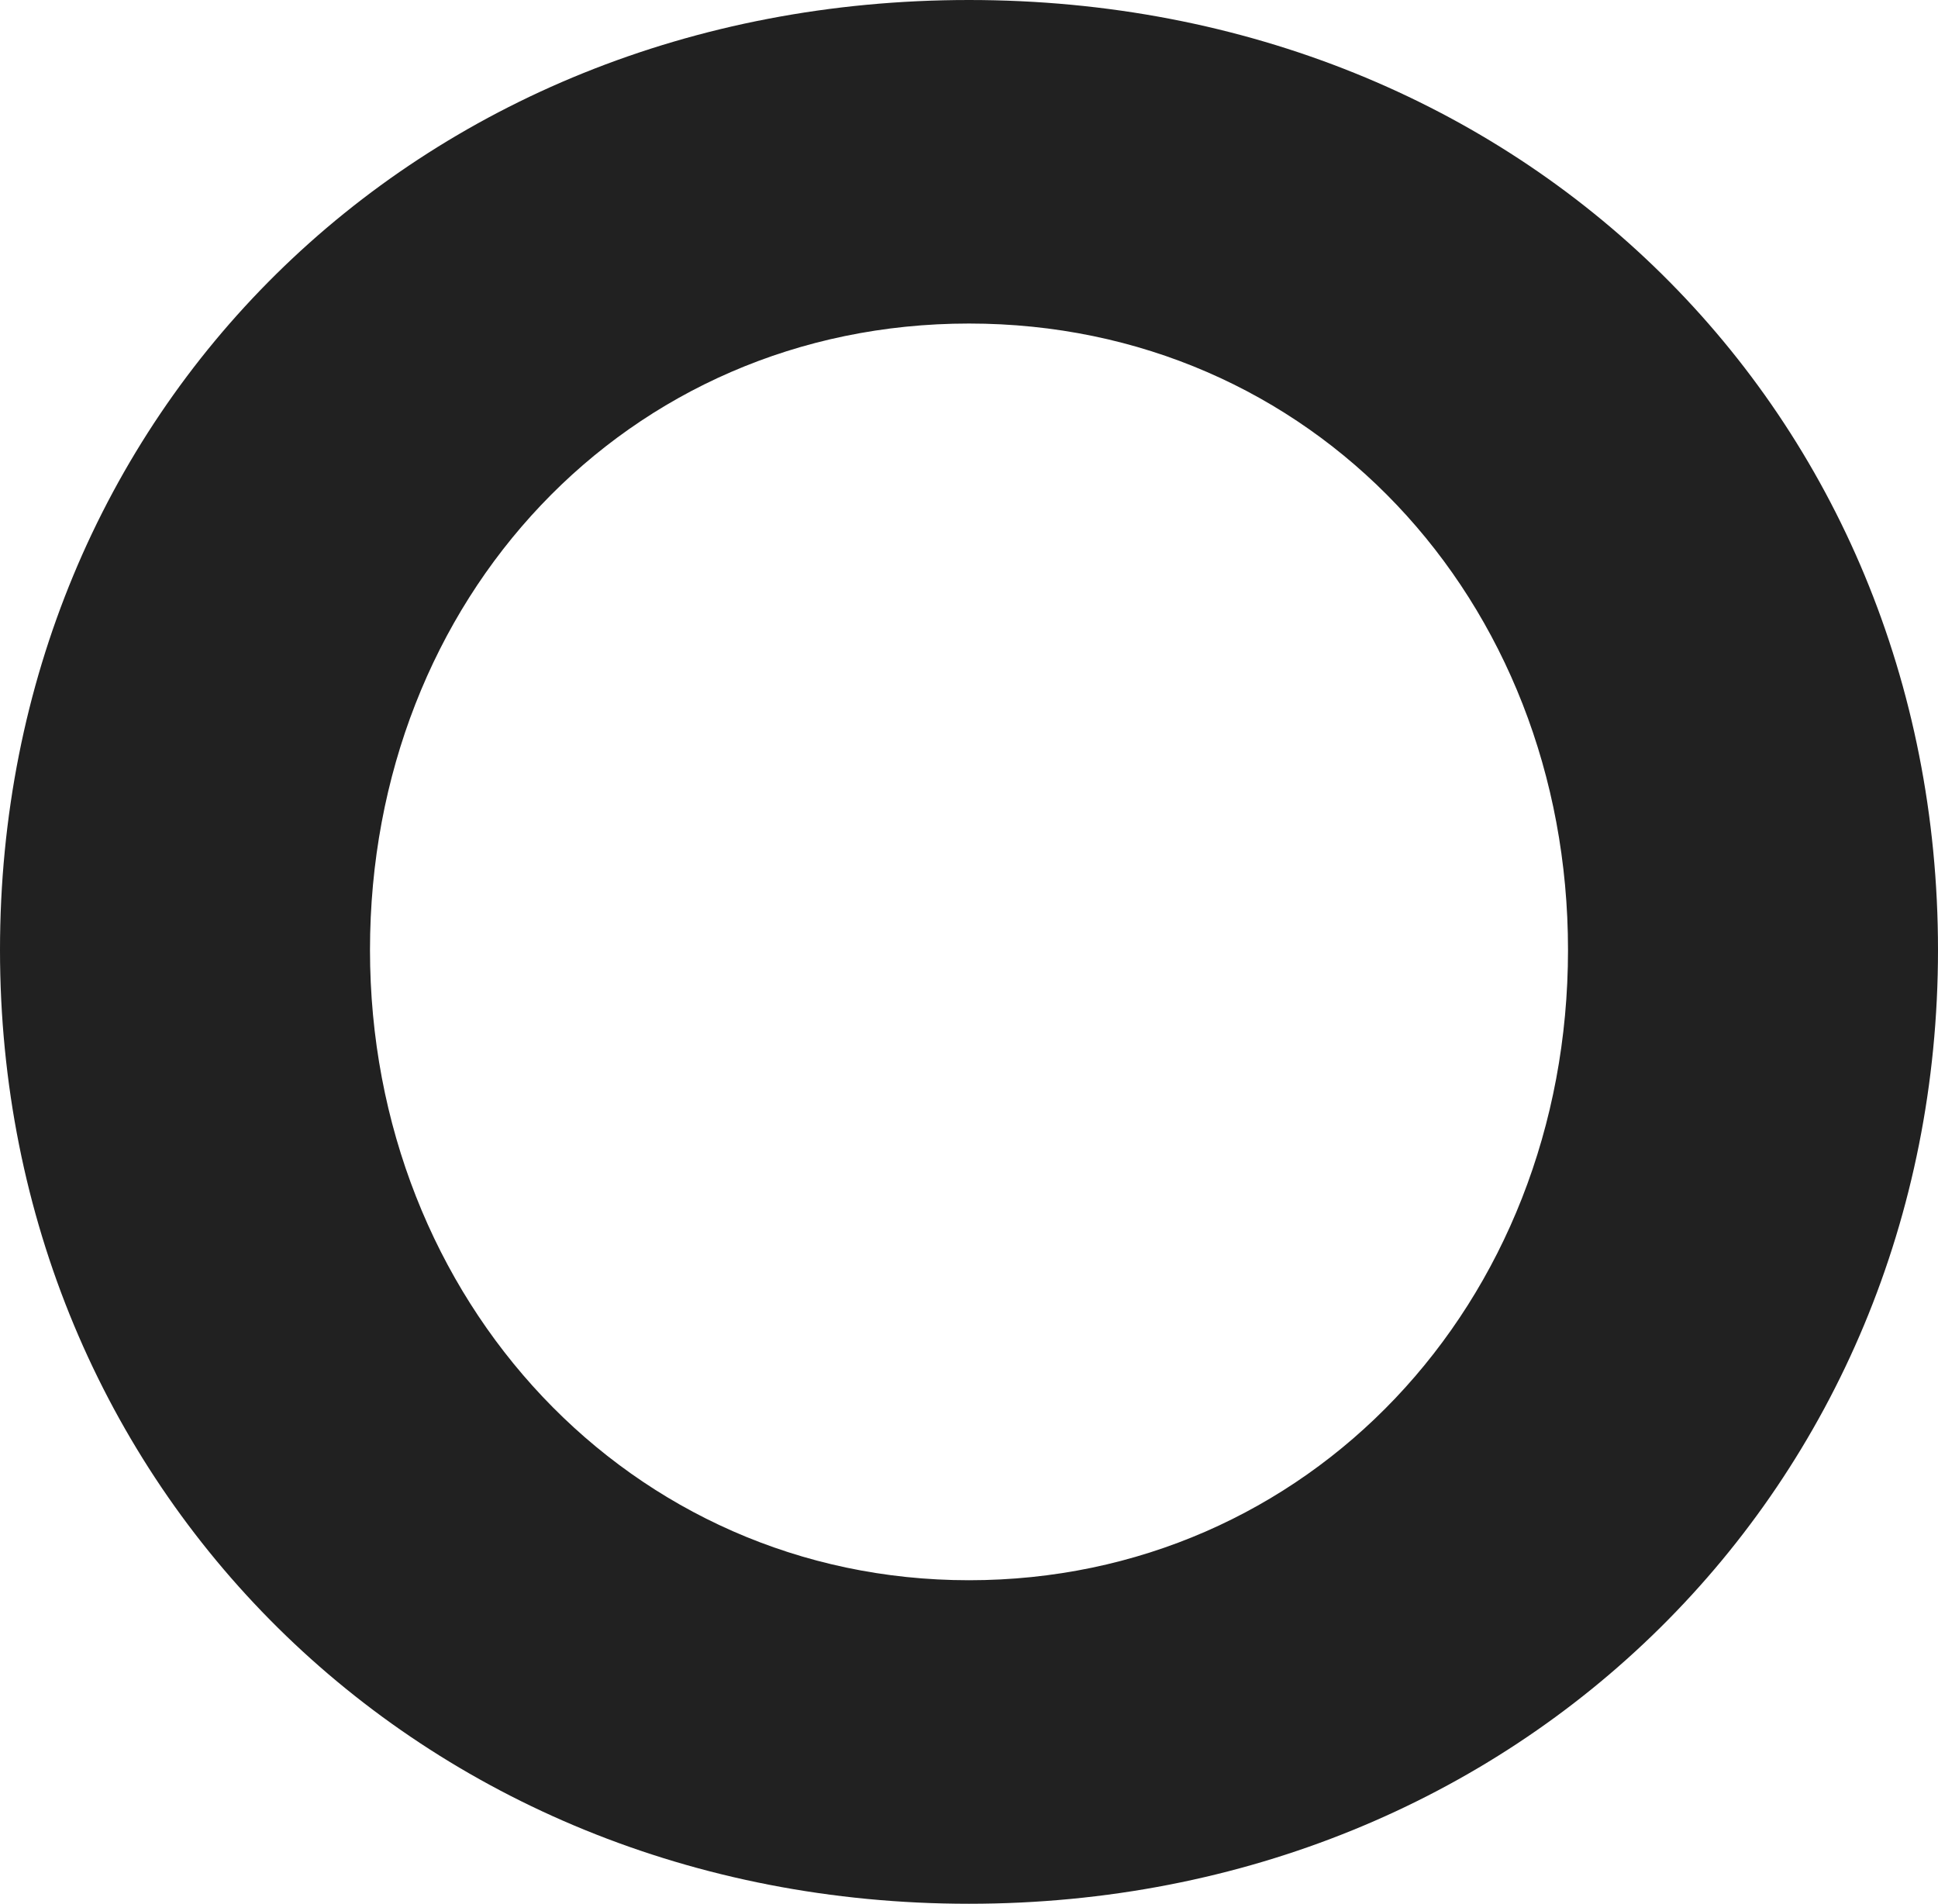
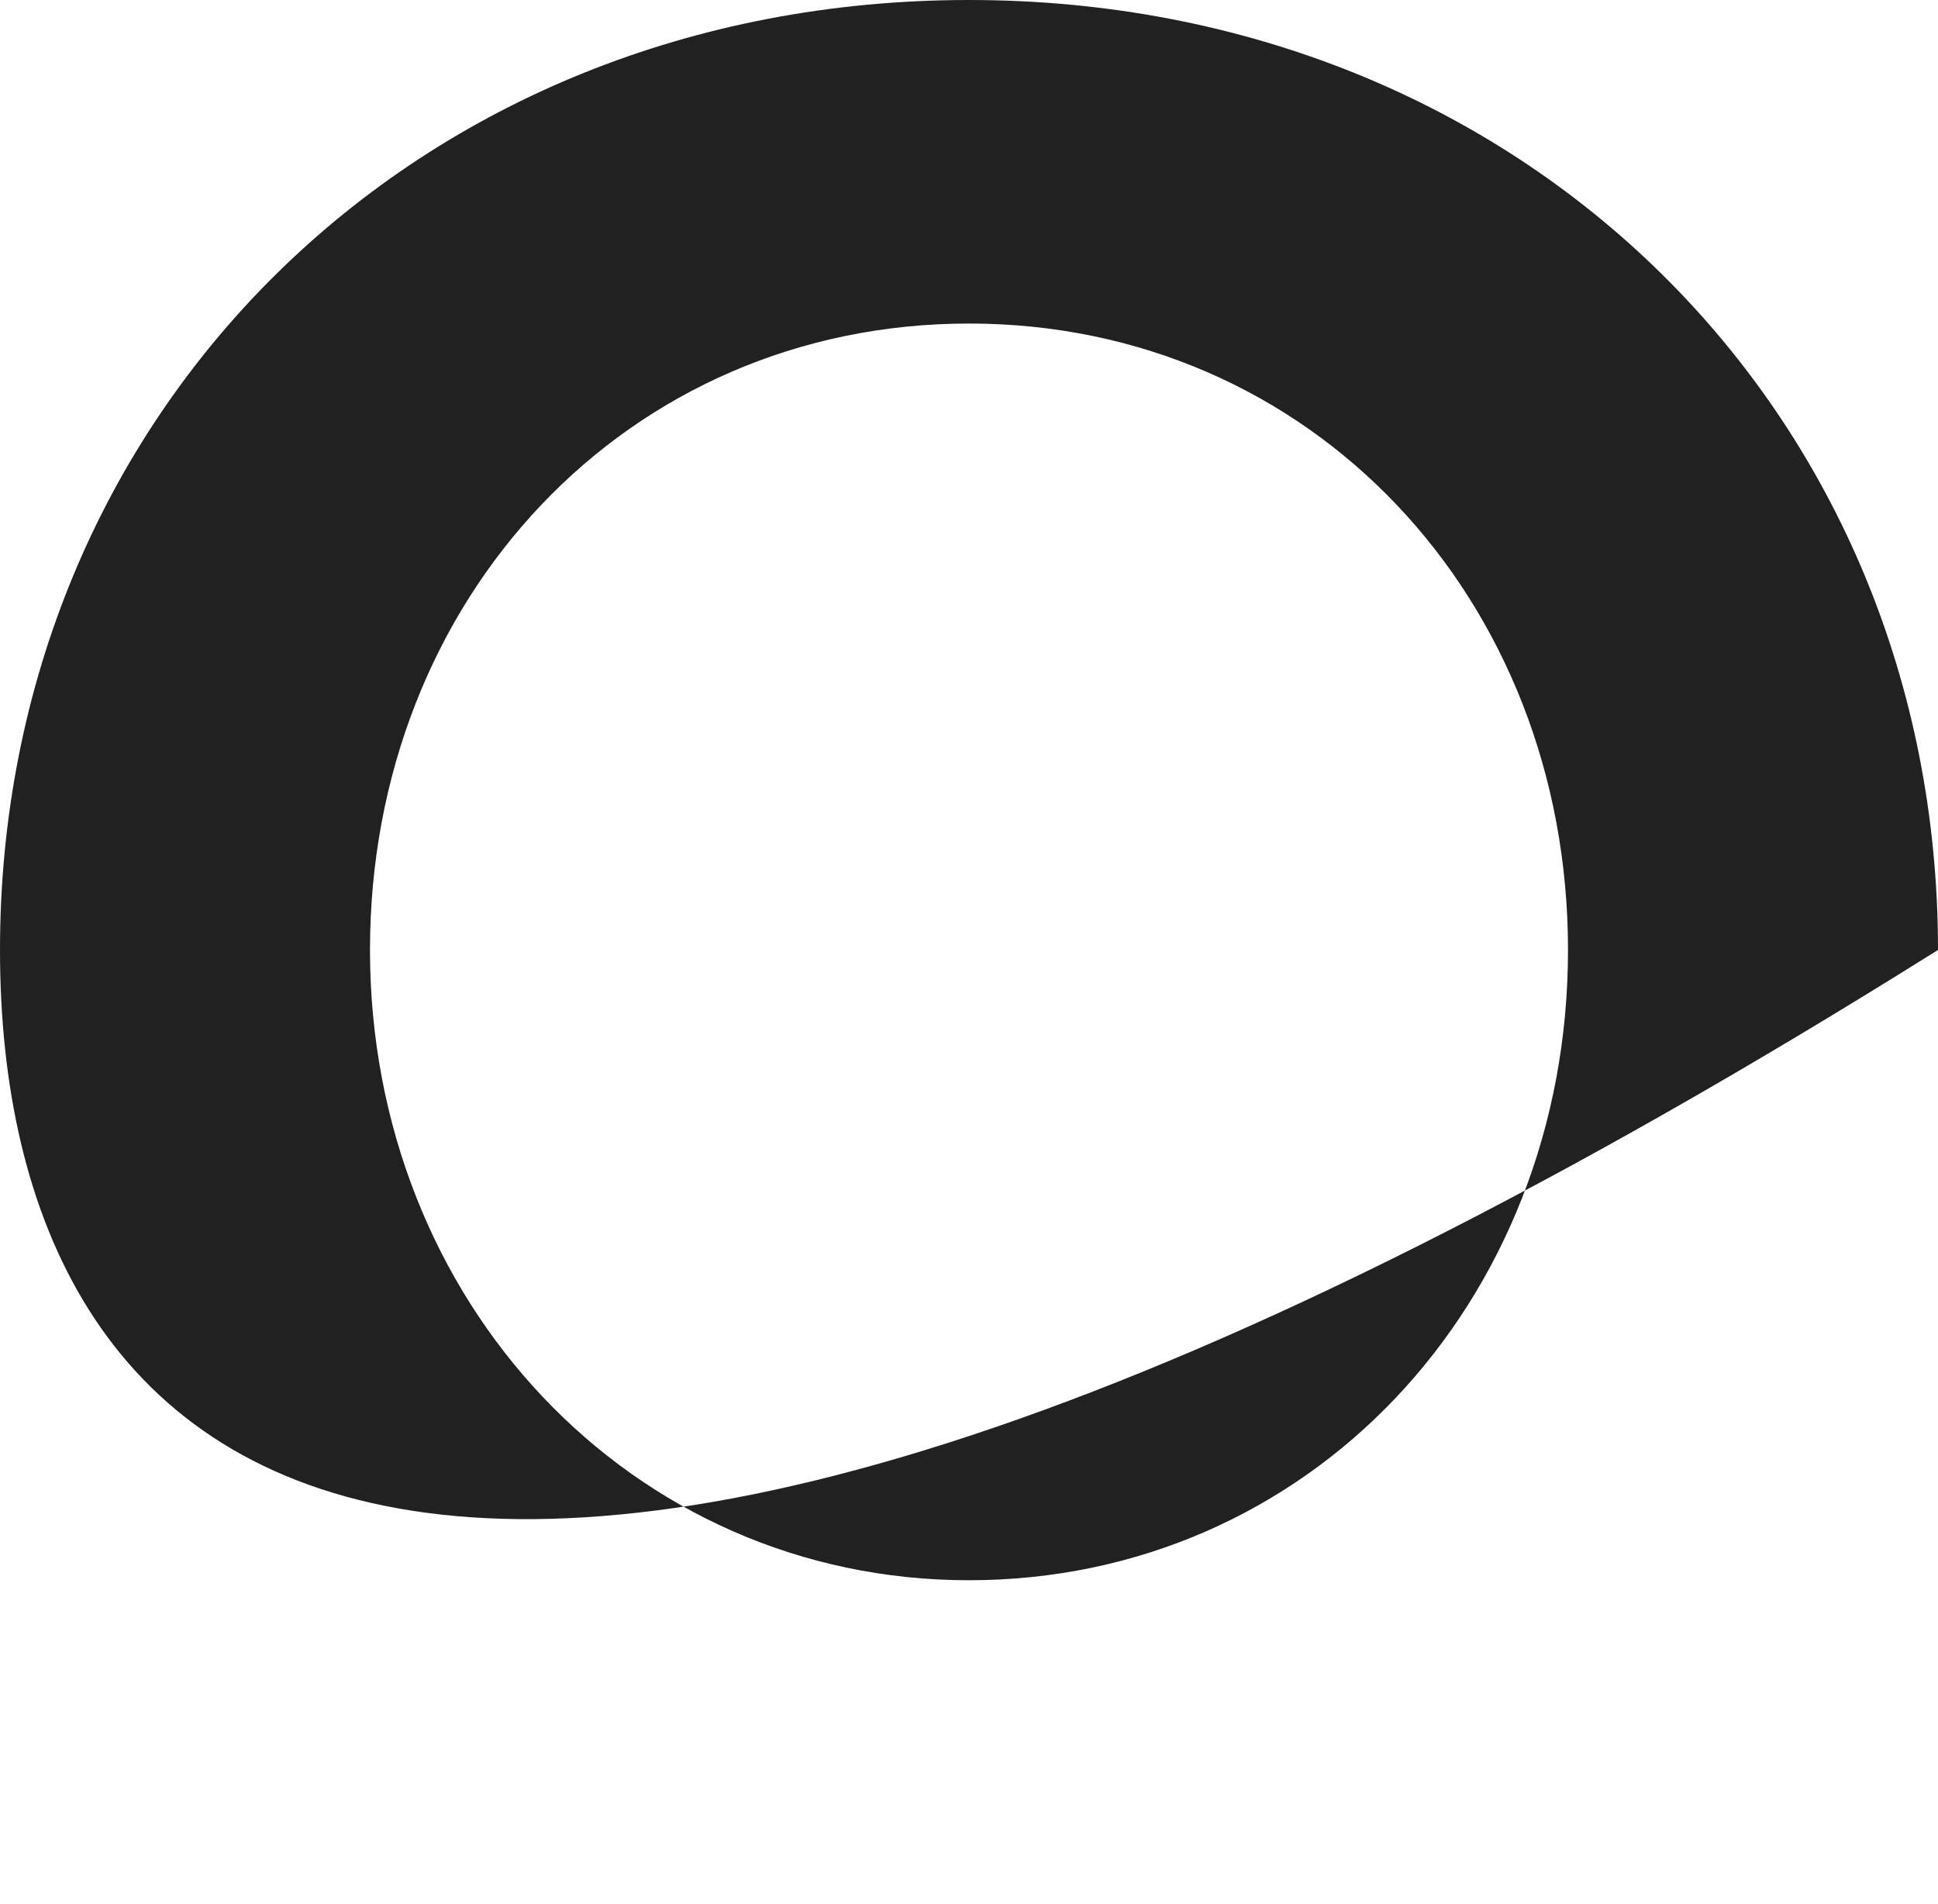
<svg xmlns="http://www.w3.org/2000/svg" fill="none" height="100%" overflow="visible" preserveAspectRatio="none" style="display: block;" viewBox="0 0 7.506 7.373" width="100%">
-   <path d="M0 3.679C0 1.603 1.603 0 3.753 0C5.903 0 7.506 1.603 7.506 3.679C7.506 5.754 5.887 7.373 3.753 7.373C1.619 7.373 0 5.754 0 3.679ZM6.073 3.679C6.073 2.32 5.08 1.253 3.753 1.253C2.426 1.253 1.433 2.32 1.433 3.679C1.433 5.038 2.442 6.12 3.753 6.12C5.064 6.12 6.073 5.053 6.073 3.679Z" fill="#212121" id="Vector" />
+   <path d="M0 3.679C0 1.603 1.603 0 3.753 0C5.903 0 7.506 1.603 7.506 3.679C1.619 7.373 0 5.754 0 3.679ZM6.073 3.679C6.073 2.32 5.08 1.253 3.753 1.253C2.426 1.253 1.433 2.32 1.433 3.679C1.433 5.038 2.442 6.12 3.753 6.12C5.064 6.12 6.073 5.053 6.073 3.679Z" fill="#212121" id="Vector" />
</svg>